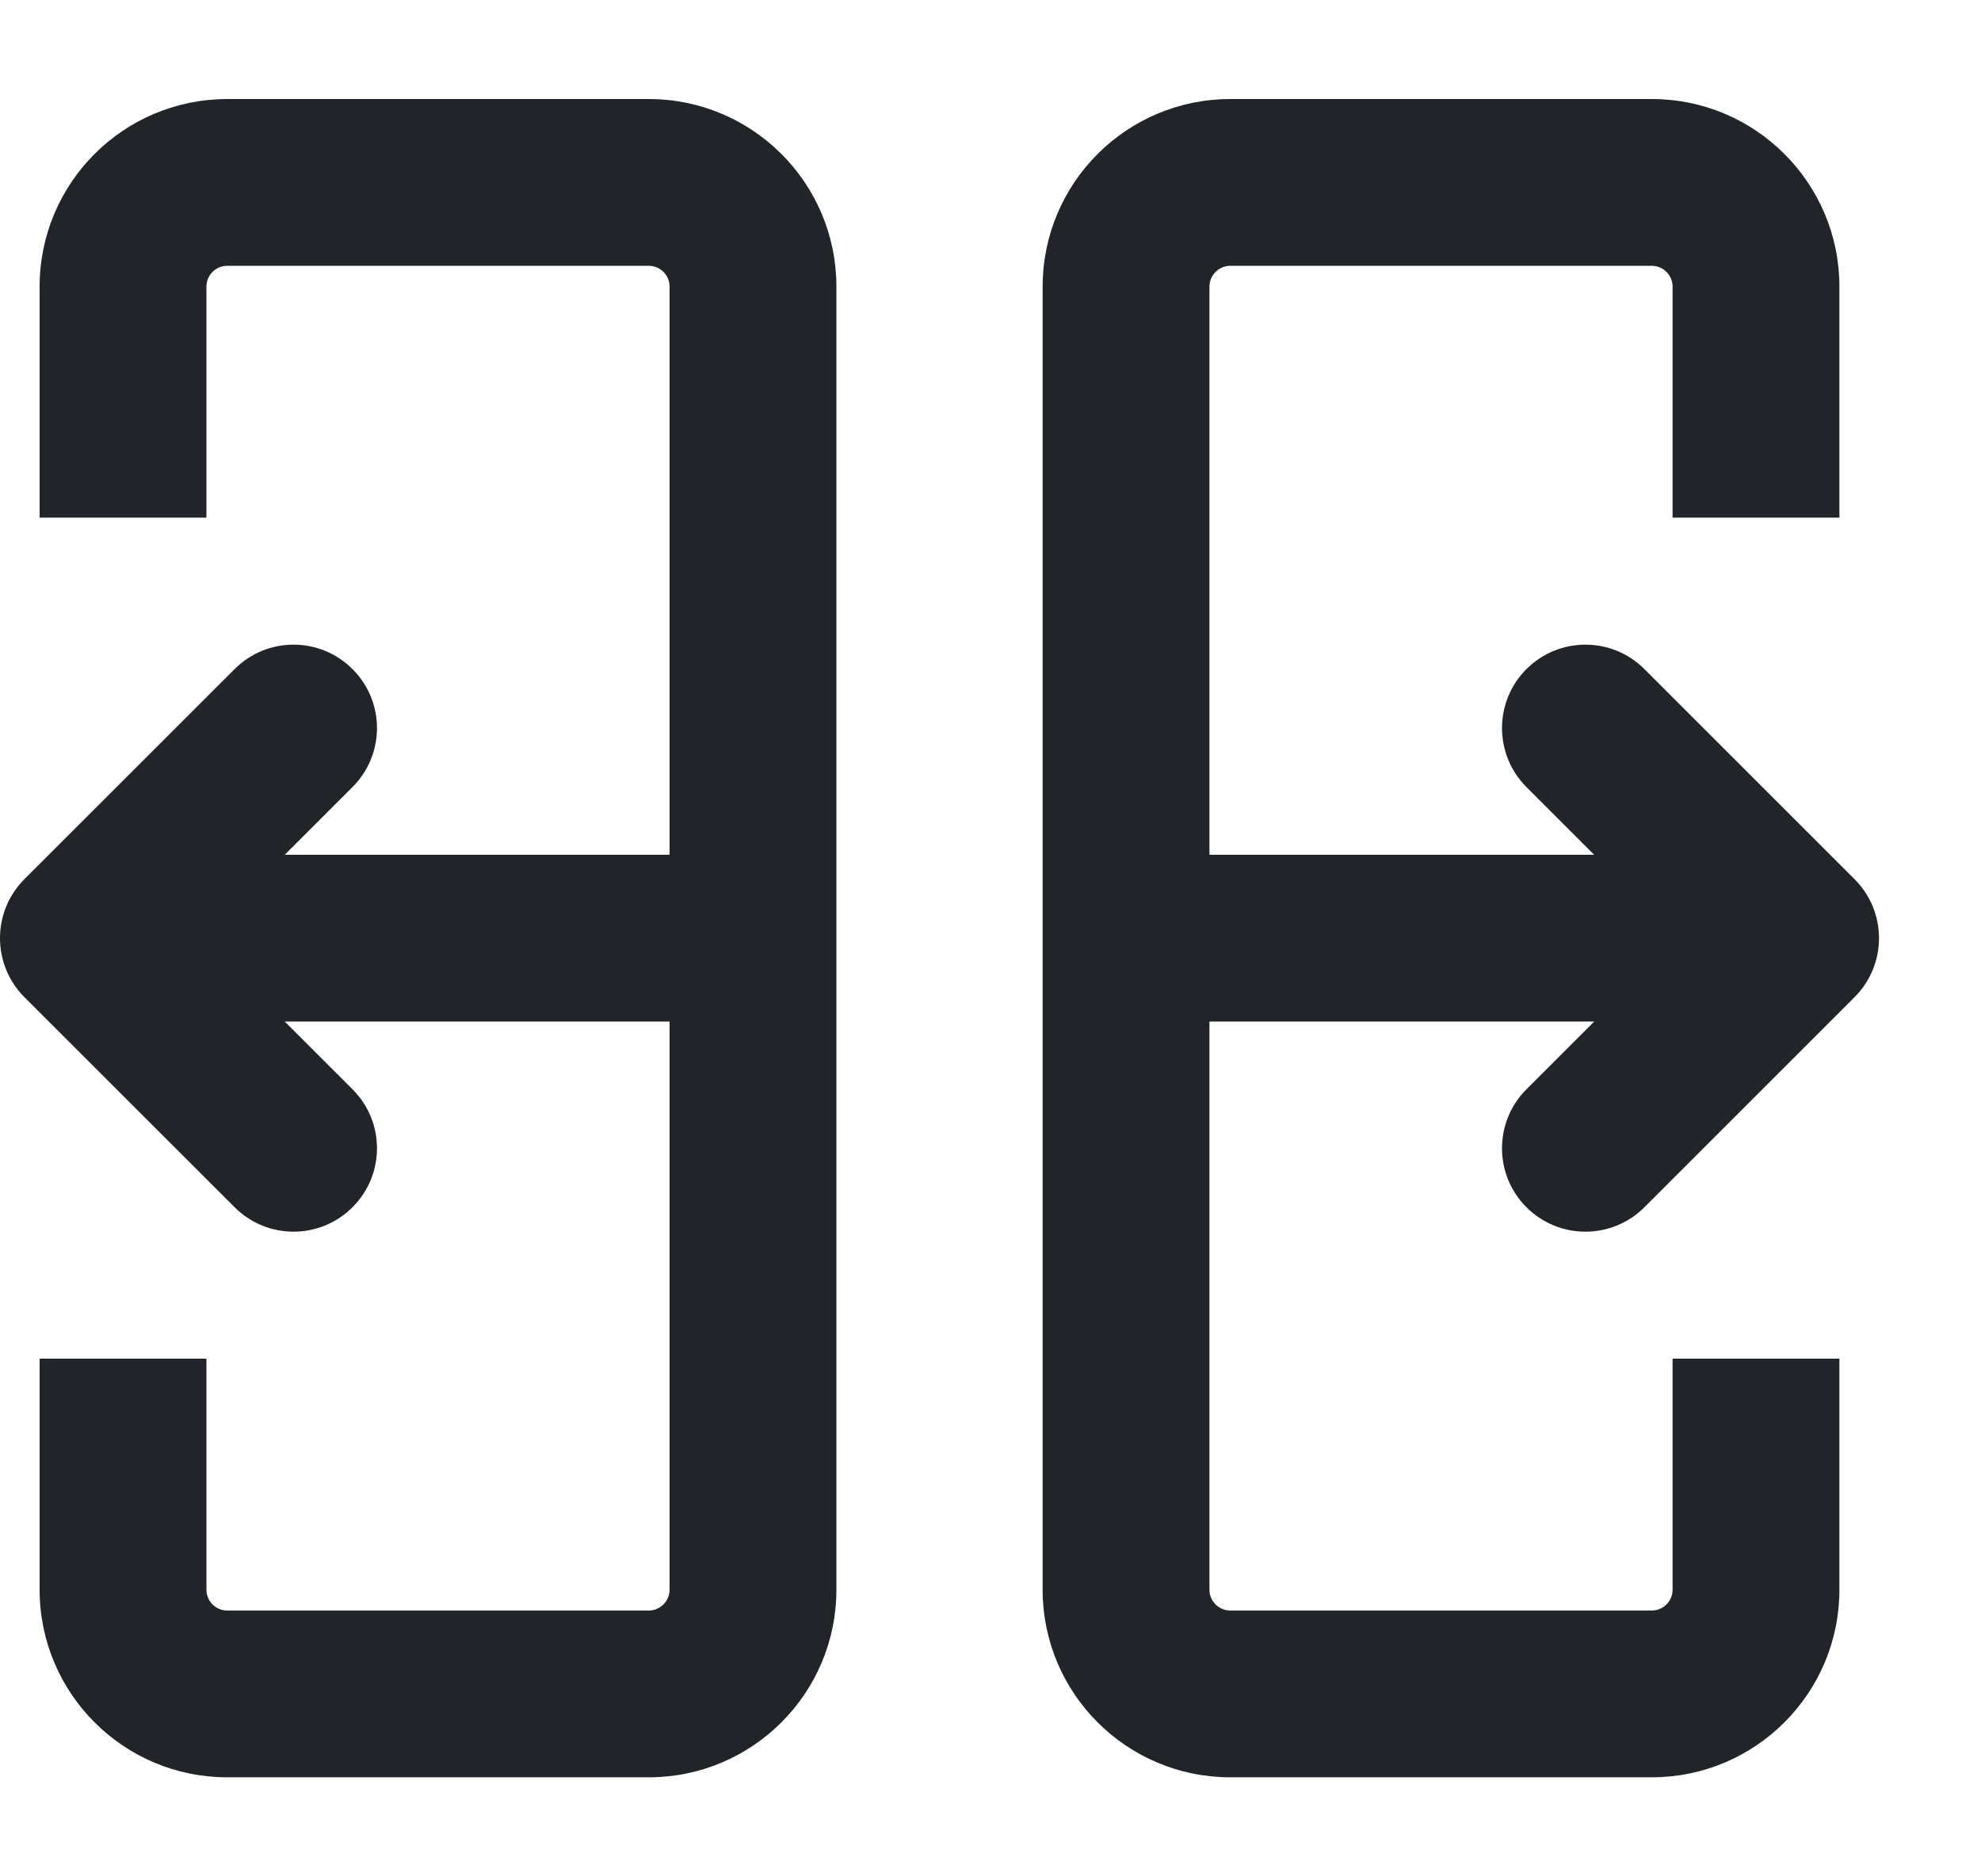
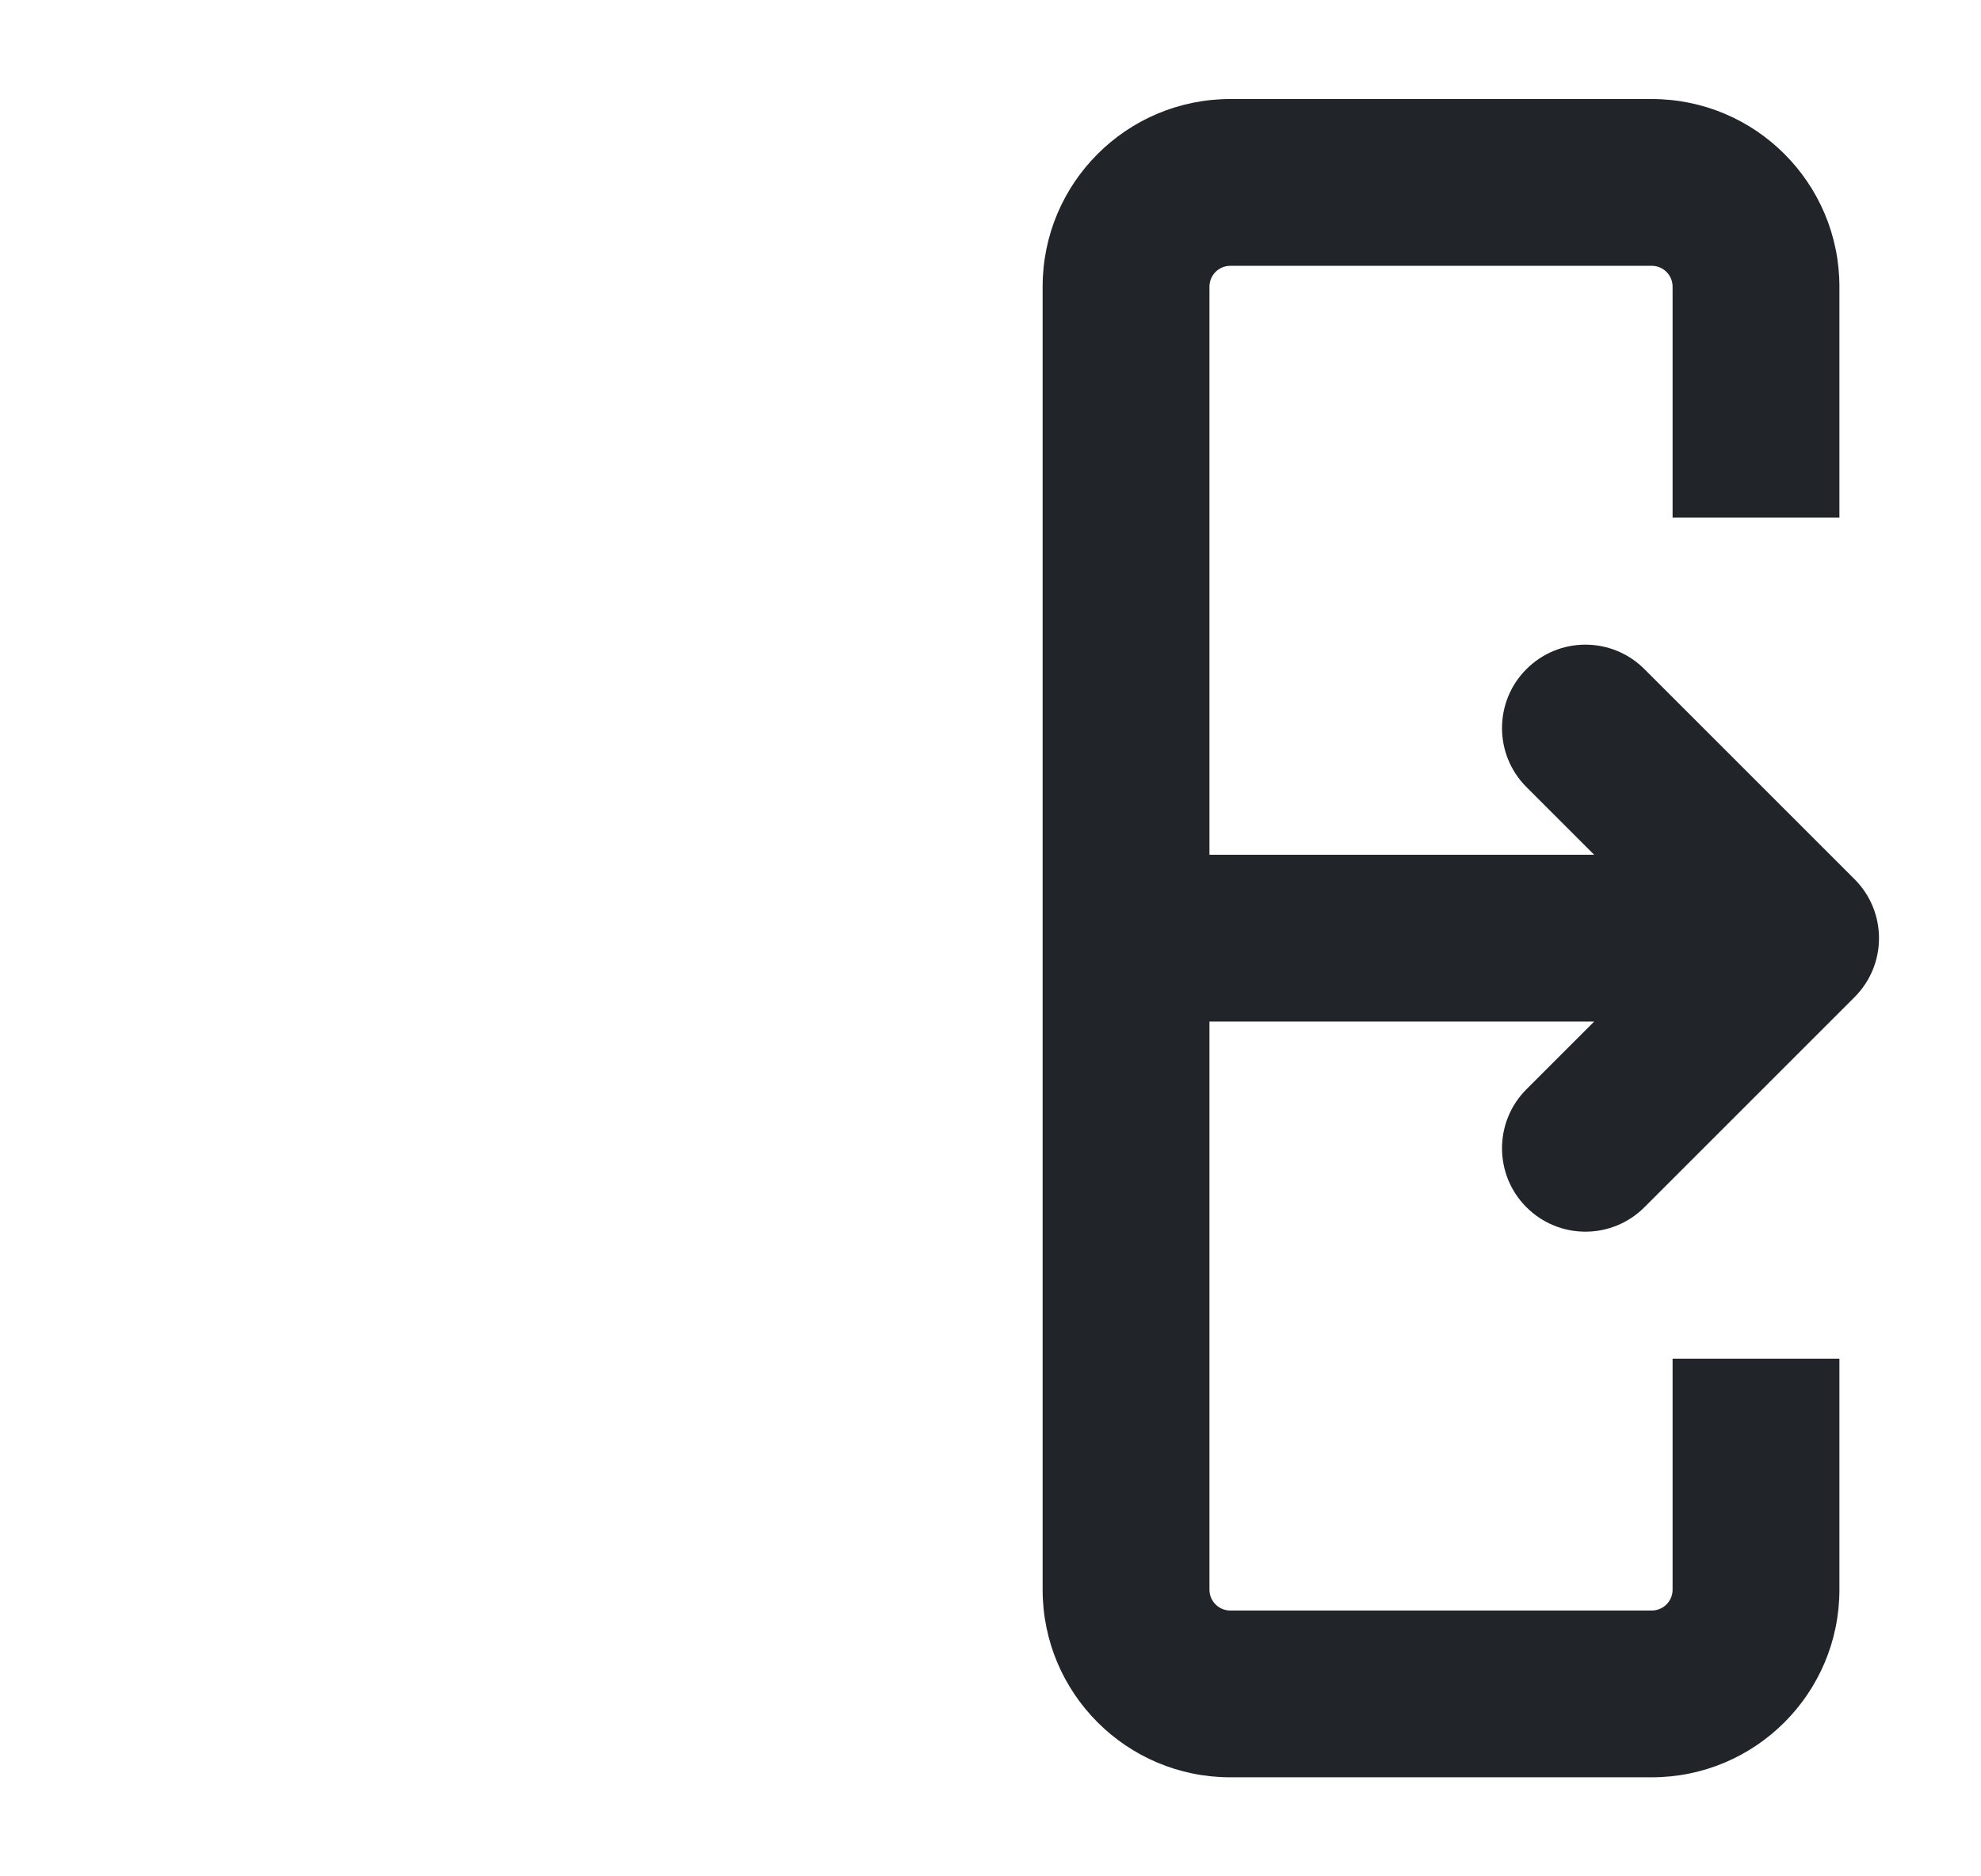
<svg xmlns="http://www.w3.org/2000/svg" viewBox="0 0 19 18" fill="none" preserveAspectRatio="xMinYMid meet">
-   <path d="M8.022 2.75C8.022 1.756 7.216 0.95 6.222 0.95H2.18C1.185 0.95 0.38 1.756 0.38 2.75V4.966H1.98V2.75C1.98 2.639 2.069 2.55 2.18 2.55H6.222C6.332 2.55 6.422 2.639 6.422 2.75V8.2H2.731L3.381 7.55C3.694 7.238 3.694 6.731 3.381 6.419C3.069 6.106 2.562 6.106 2.25 6.419L0.234 8.434C-0.078 8.747 -0.078 9.253 0.234 9.566L2.25 11.581C2.562 11.894 3.069 11.894 3.381 11.581C3.694 11.269 3.694 10.762 3.381 10.45L2.731 9.8H6.422V15.25C6.422 15.361 6.332 15.45 6.222 15.45H2.18C2.069 15.45 1.98 15.361 1.98 15.25V13.034H0.38V15.25C0.38 16.244 1.185 17.05 2.18 17.05H6.222C7.216 17.05 8.022 16.244 8.022 15.25V2.75Z" fill="#212529" />
  <path d="M10 2.75C10 1.756 10.806 0.95 11.8 0.95H15.842C16.836 0.95 17.642 1.756 17.642 2.75V4.966H16.042V2.75C16.042 2.639 15.952 2.55 15.842 2.55H11.8C11.69 2.55 11.6 2.639 11.6 2.75V8.2H15.29L14.64 7.55C14.328 7.238 14.328 6.731 14.64 6.419C14.953 6.106 15.459 6.106 15.772 6.419L17.787 8.434C18.1 8.747 18.1 9.253 17.787 9.566L15.772 11.581C15.459 11.894 14.953 11.894 14.64 11.581C14.328 11.269 14.328 10.762 14.64 10.45L15.29 9.8H11.6V15.25C11.6 15.361 11.69 15.45 11.8 15.45H15.842C15.952 15.45 16.042 15.361 16.042 15.25V13.034H17.642V15.25C17.642 16.244 16.836 17.05 15.842 17.05H11.8C10.806 17.05 10 16.244 10 15.25V2.75Z" fill="#212529" />
</svg>